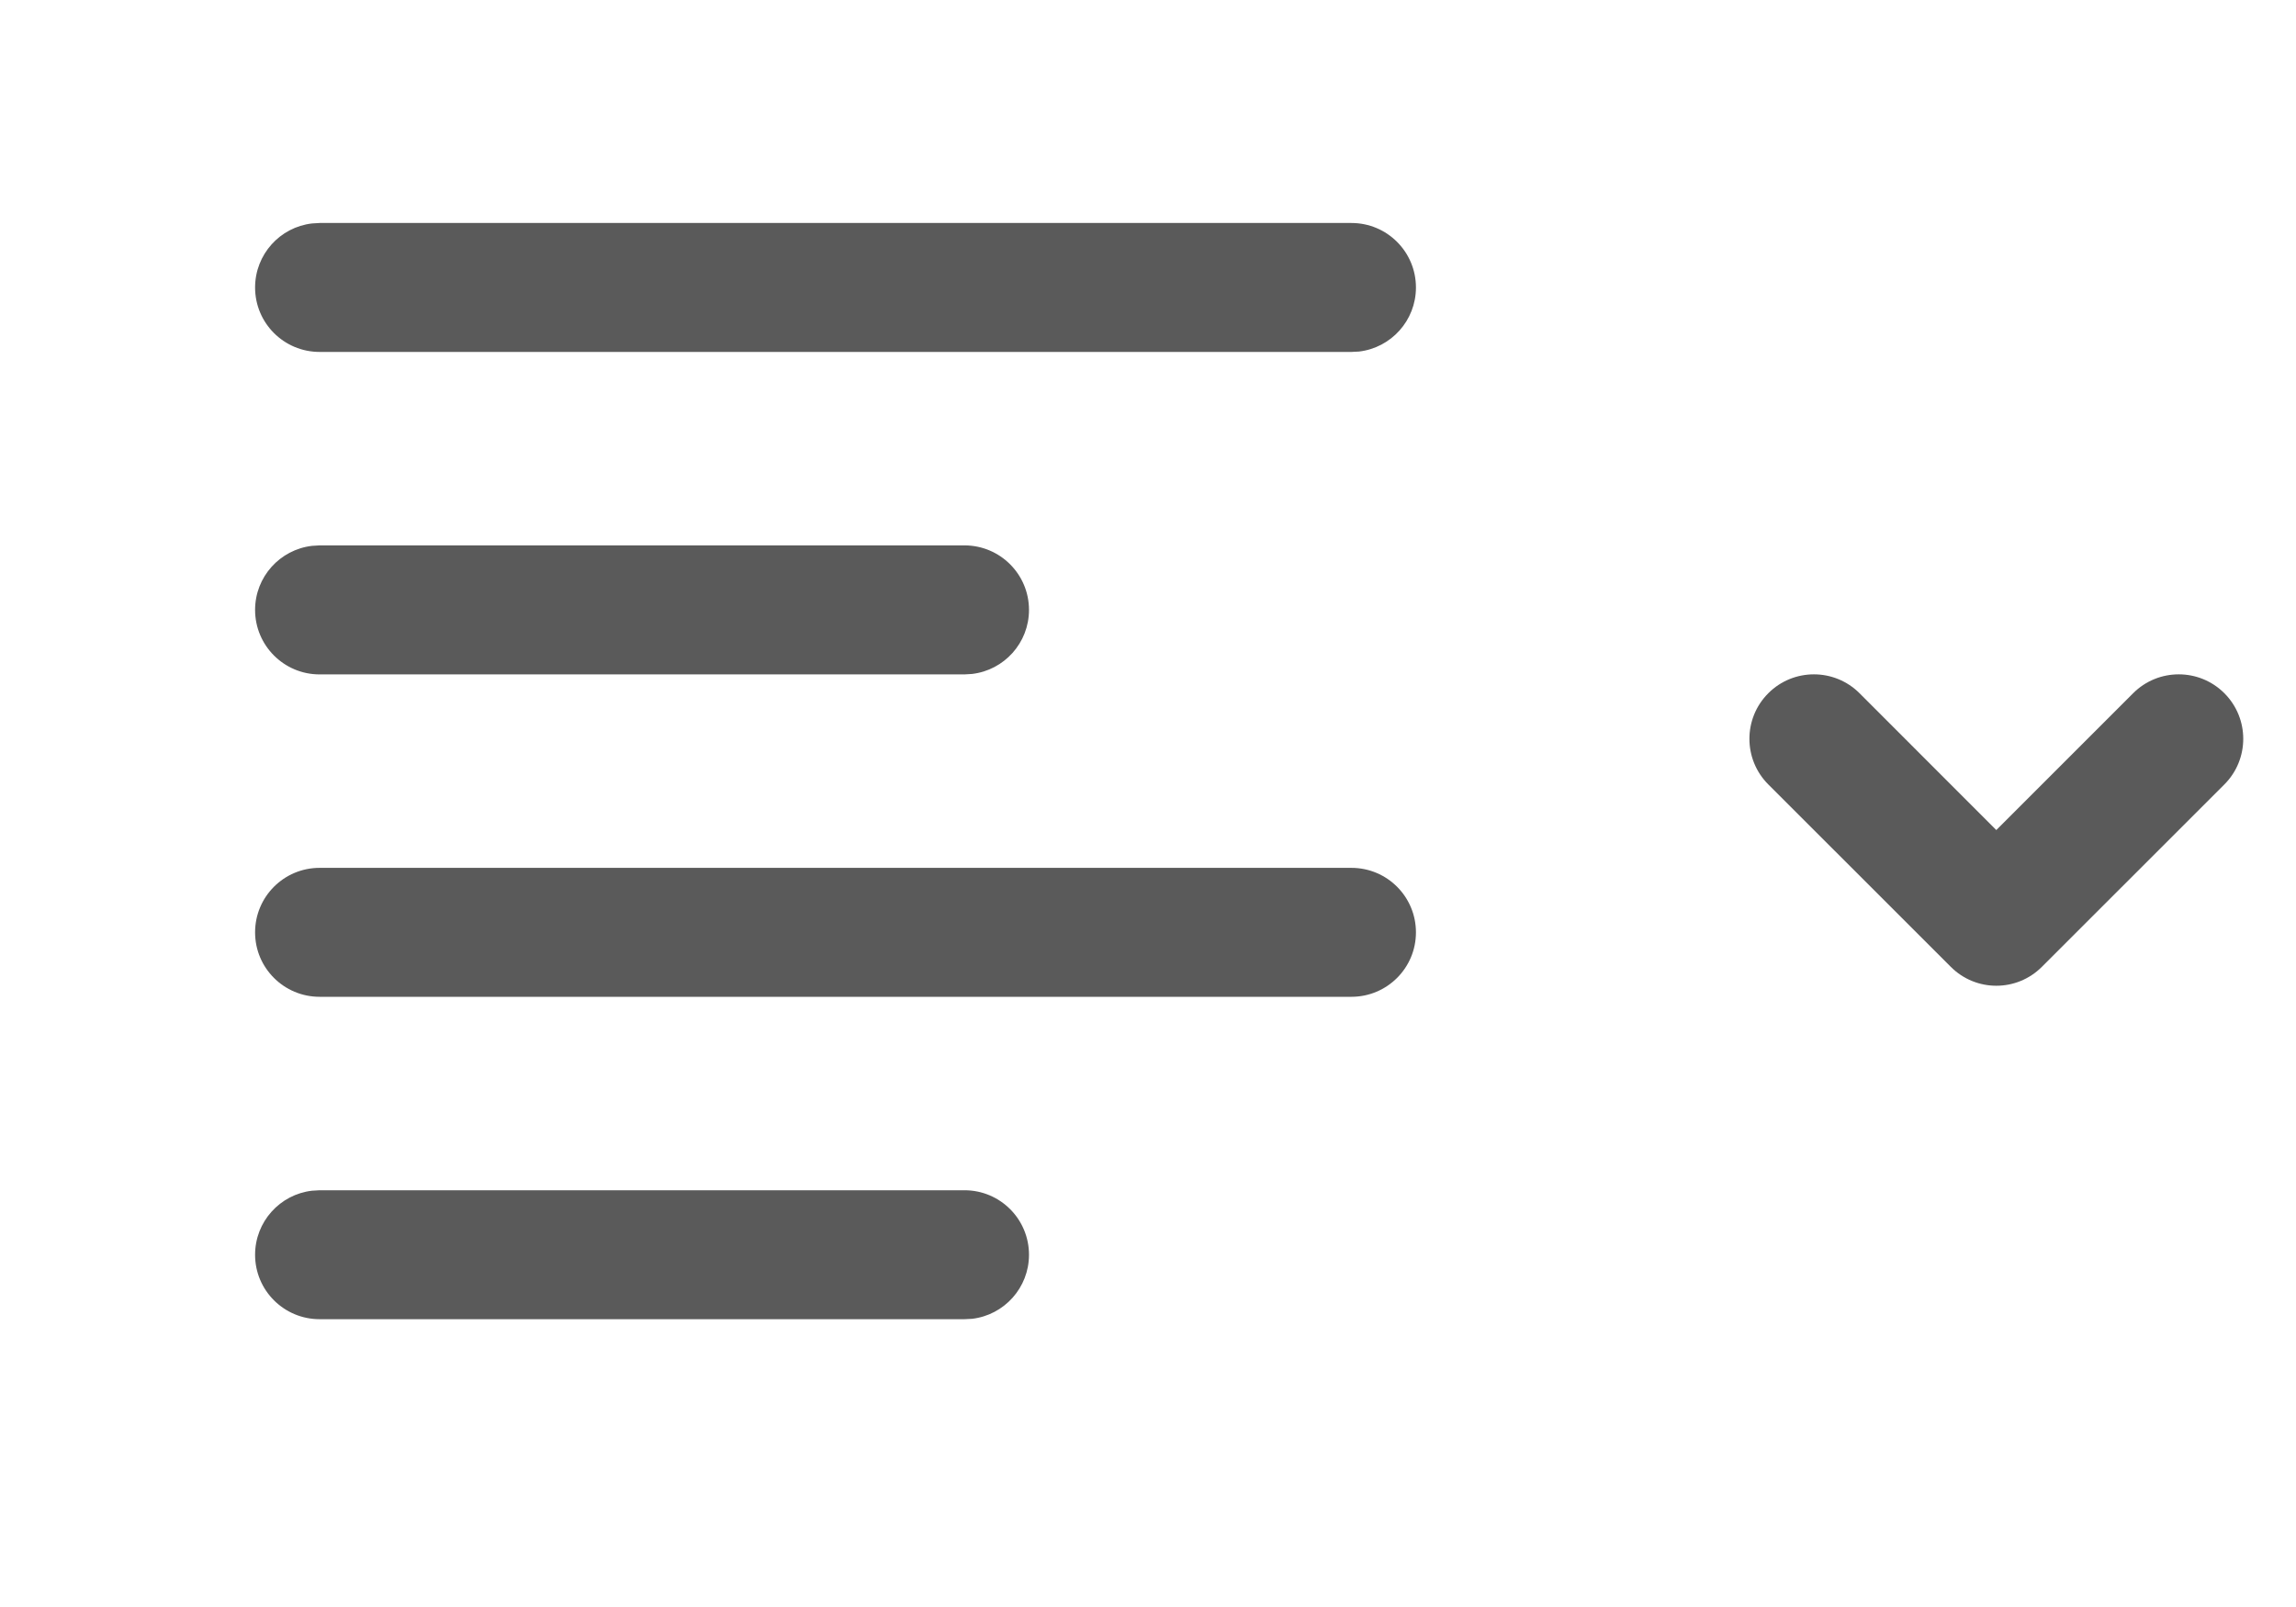
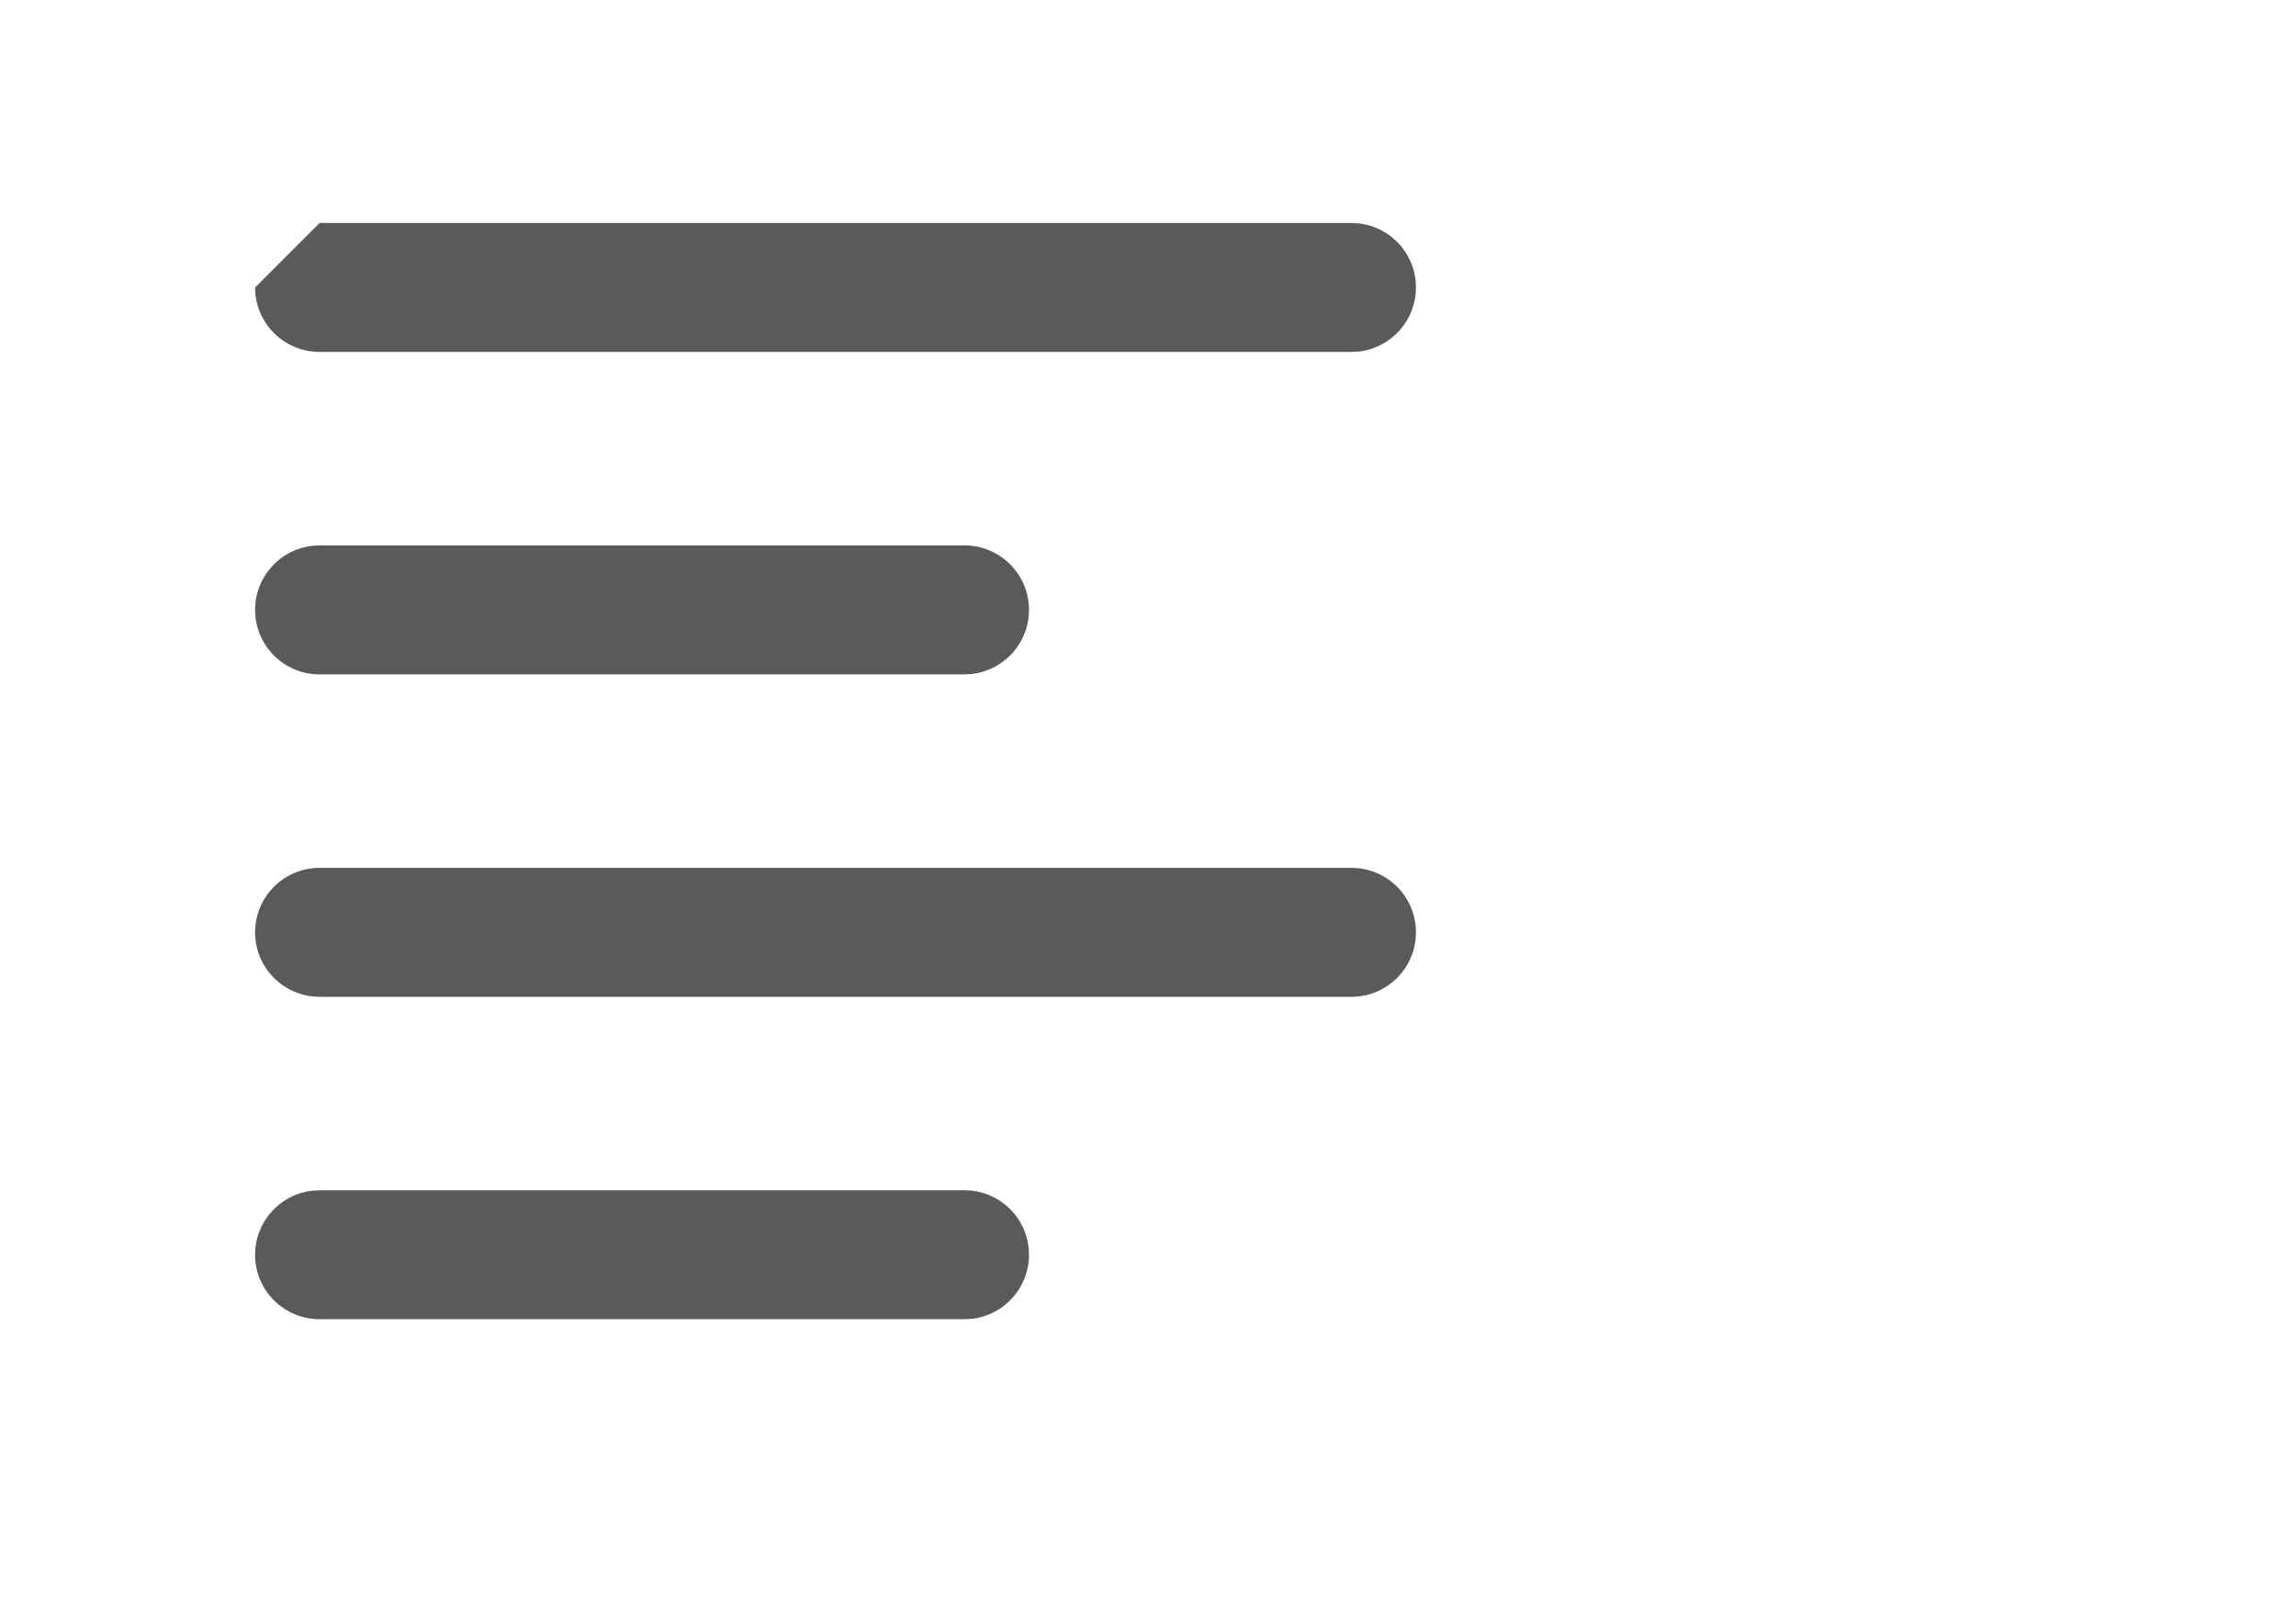
<svg xmlns="http://www.w3.org/2000/svg" width="30" height="21" viewBox="0 0 30 21" fill="none">
-   <path d="M12.602 15.554C13.068 15.554 13.445 15.931 13.445 16.397C13.445 16.829 13.12 17.185 12.701 17.234L12.602 17.239H4.176C3.71 17.239 3.333 16.862 3.333 16.397C3.333 15.965 3.658 15.608 4.077 15.56L4.176 15.554H12.602ZM17.658 11.341C18.124 11.341 18.501 11.718 18.501 12.184C18.501 12.649 18.124 13.026 17.658 13.026H4.176C3.71 13.026 3.333 12.649 3.333 12.184C3.333 11.718 3.71 11.341 4.176 11.341H17.658ZM12.602 7.127C13.068 7.127 13.445 7.505 13.445 7.97C13.445 8.402 13.12 8.758 12.701 8.807L12.602 8.813H4.176C3.71 8.813 3.333 8.435 3.333 7.97C3.333 7.538 3.658 7.182 4.077 7.133L4.176 7.127H12.602ZM17.658 2.914C18.124 2.914 18.501 3.291 18.501 3.757C18.501 4.189 18.176 4.545 17.757 4.594L17.658 4.599H4.176C3.71 4.599 3.333 4.222 3.333 3.757C3.333 3.325 3.658 2.968 4.077 2.92L4.176 2.914H17.658Z" fill="#5A5A5A" />
-   <path fill-rule="evenodd" clip-rule="evenodd" d="M23.105 9.059C23.434 8.73 23.968 8.73 24.297 9.059L26.084 10.847L27.872 9.059C28.201 8.73 28.735 8.73 29.064 9.059C29.393 9.388 29.393 9.922 29.064 10.251L26.68 12.634C26.351 12.964 25.818 12.964 25.489 12.634L23.105 10.251C22.776 9.922 22.776 9.388 23.105 9.059Z" fill="#5A5A5A" />
+   <path d="M12.602 15.554C13.068 15.554 13.445 15.931 13.445 16.397C13.445 16.829 13.12 17.185 12.701 17.234L12.602 17.239H4.176C3.71 17.239 3.333 16.862 3.333 16.397C3.333 15.965 3.658 15.608 4.077 15.56L4.176 15.554H12.602ZM17.658 11.341C18.124 11.341 18.501 11.718 18.501 12.184C18.501 12.649 18.124 13.026 17.658 13.026H4.176C3.71 13.026 3.333 12.649 3.333 12.184C3.333 11.718 3.71 11.341 4.176 11.341H17.658ZM12.602 7.127C13.068 7.127 13.445 7.505 13.445 7.97C13.445 8.402 13.12 8.758 12.701 8.807L12.602 8.813H4.176C3.71 8.813 3.333 8.435 3.333 7.97C3.333 7.538 3.658 7.182 4.077 7.133L4.176 7.127H12.602ZM17.658 2.914C18.124 2.914 18.501 3.291 18.501 3.757C18.501 4.189 18.176 4.545 17.757 4.594L17.658 4.599H4.176C3.71 4.599 3.333 4.222 3.333 3.757L4.176 2.914H17.658Z" fill="#5A5A5A" />
</svg>